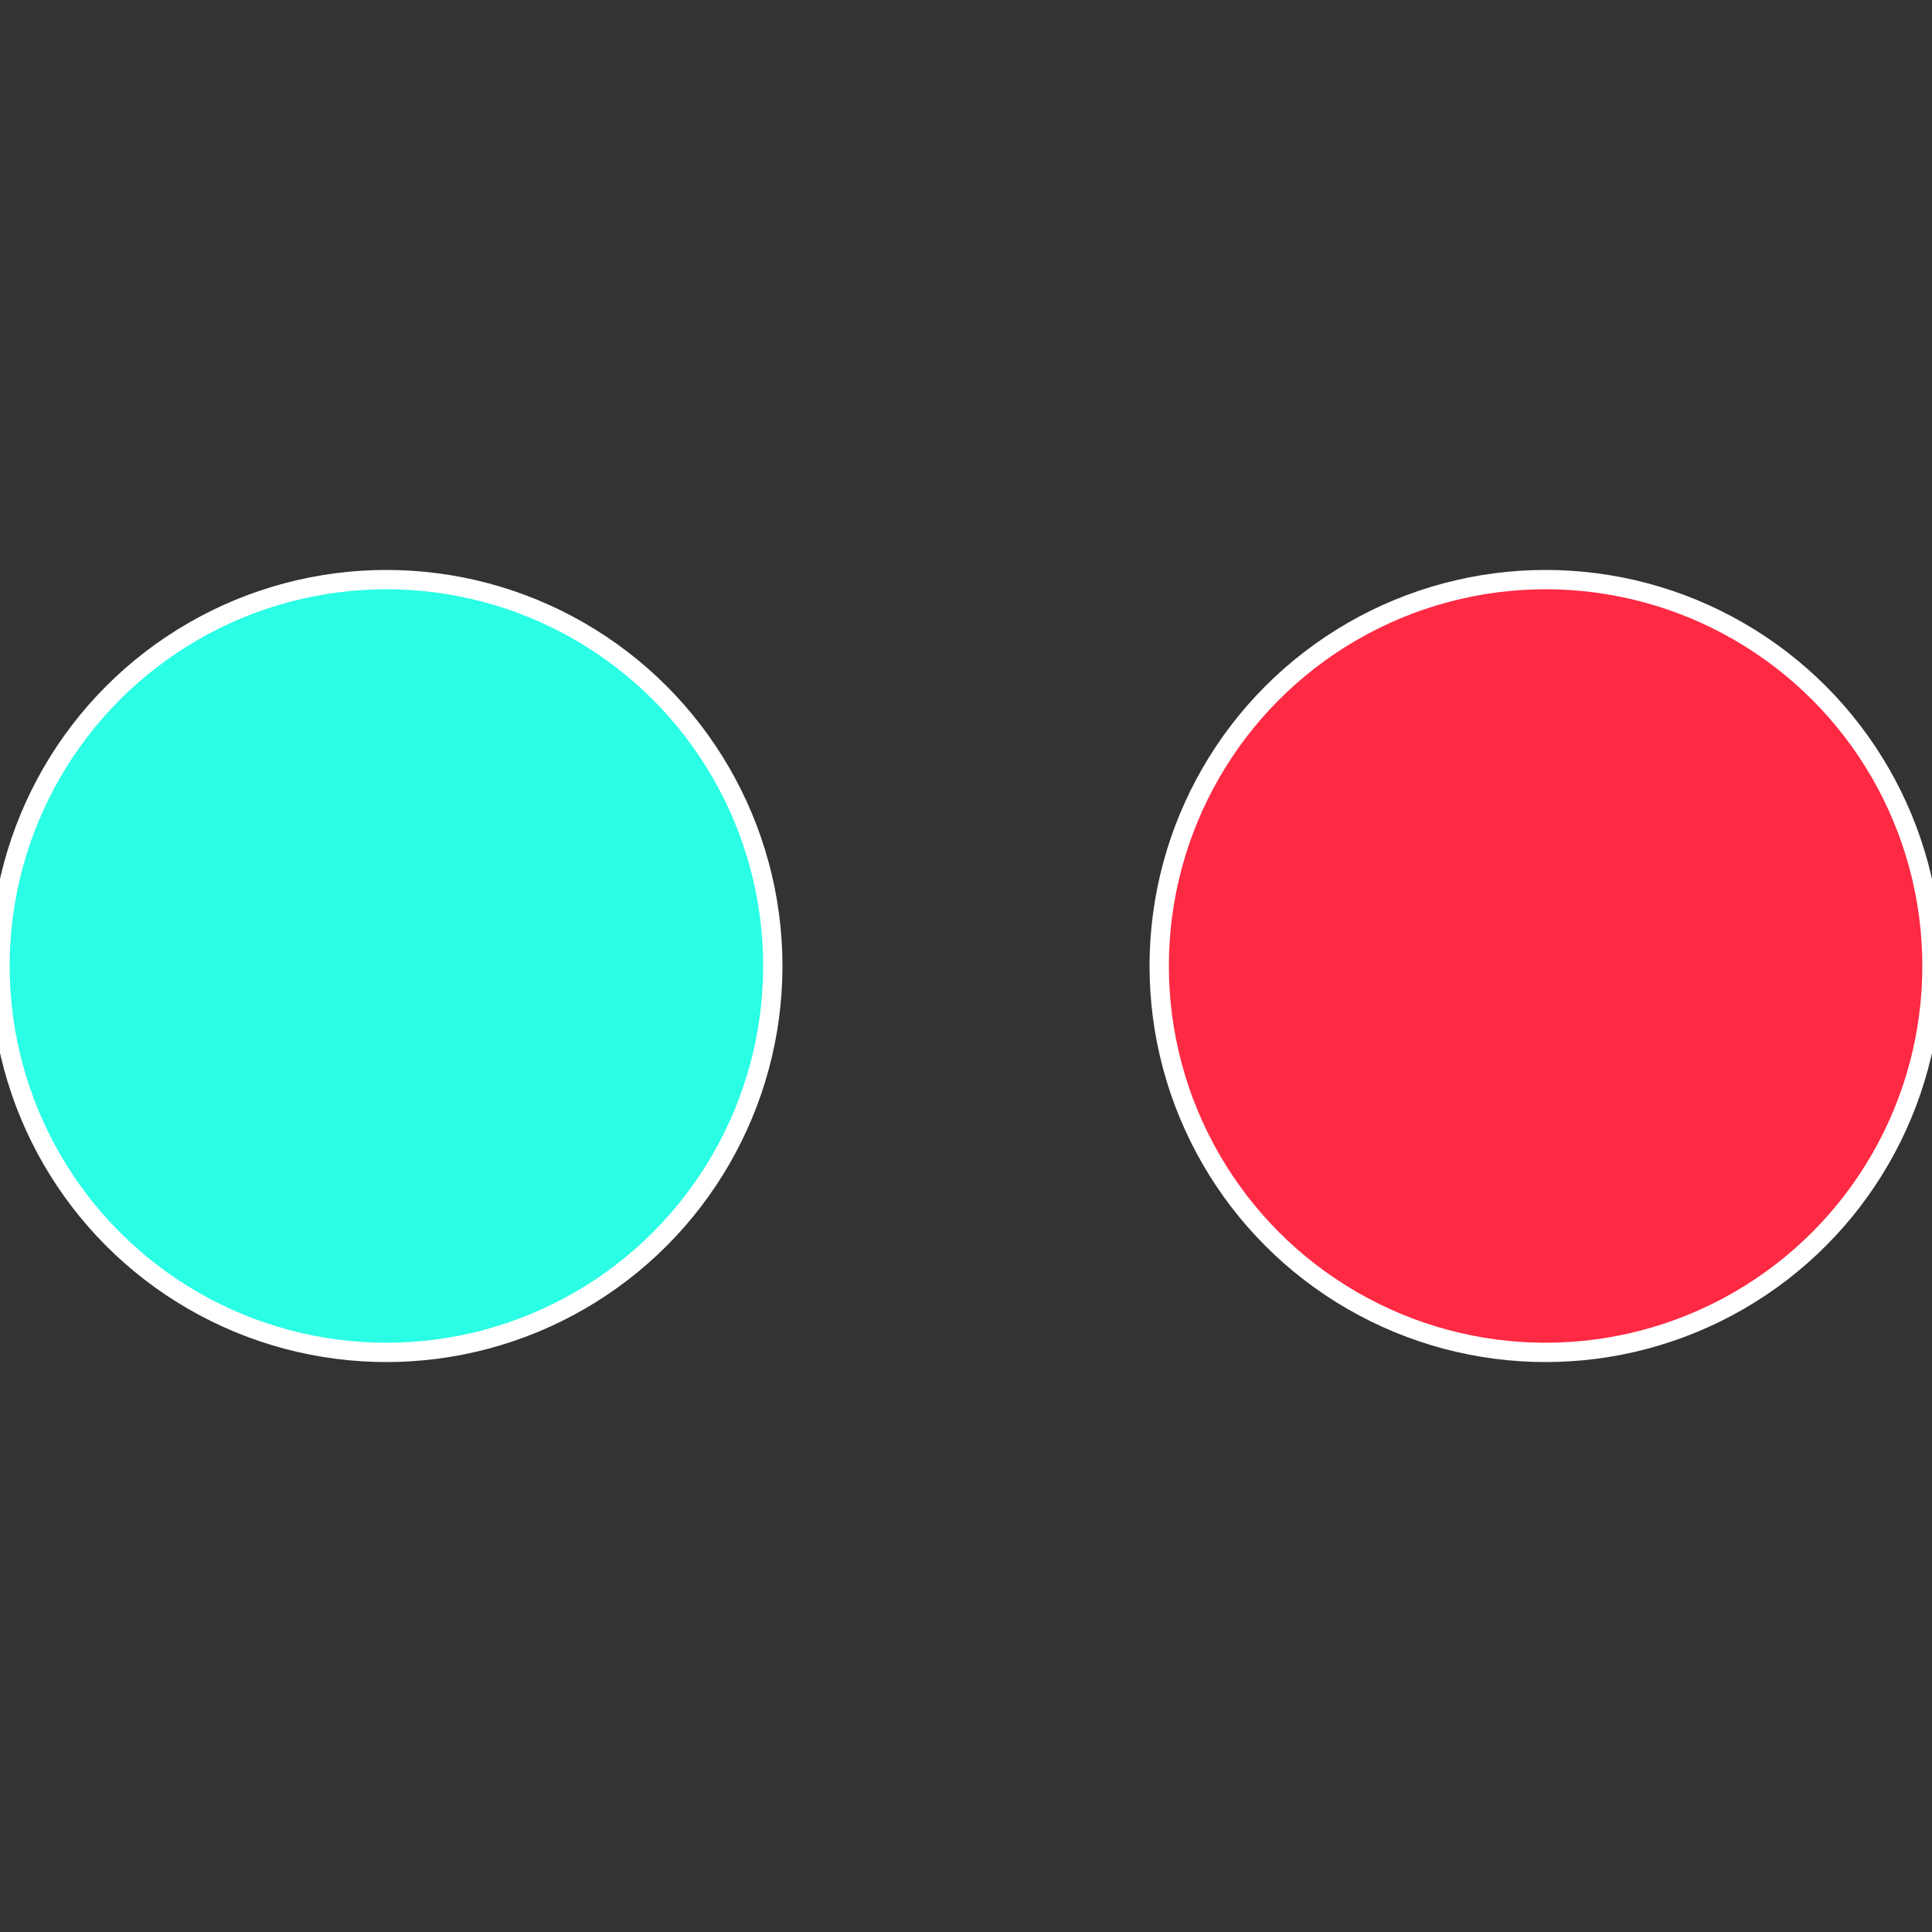
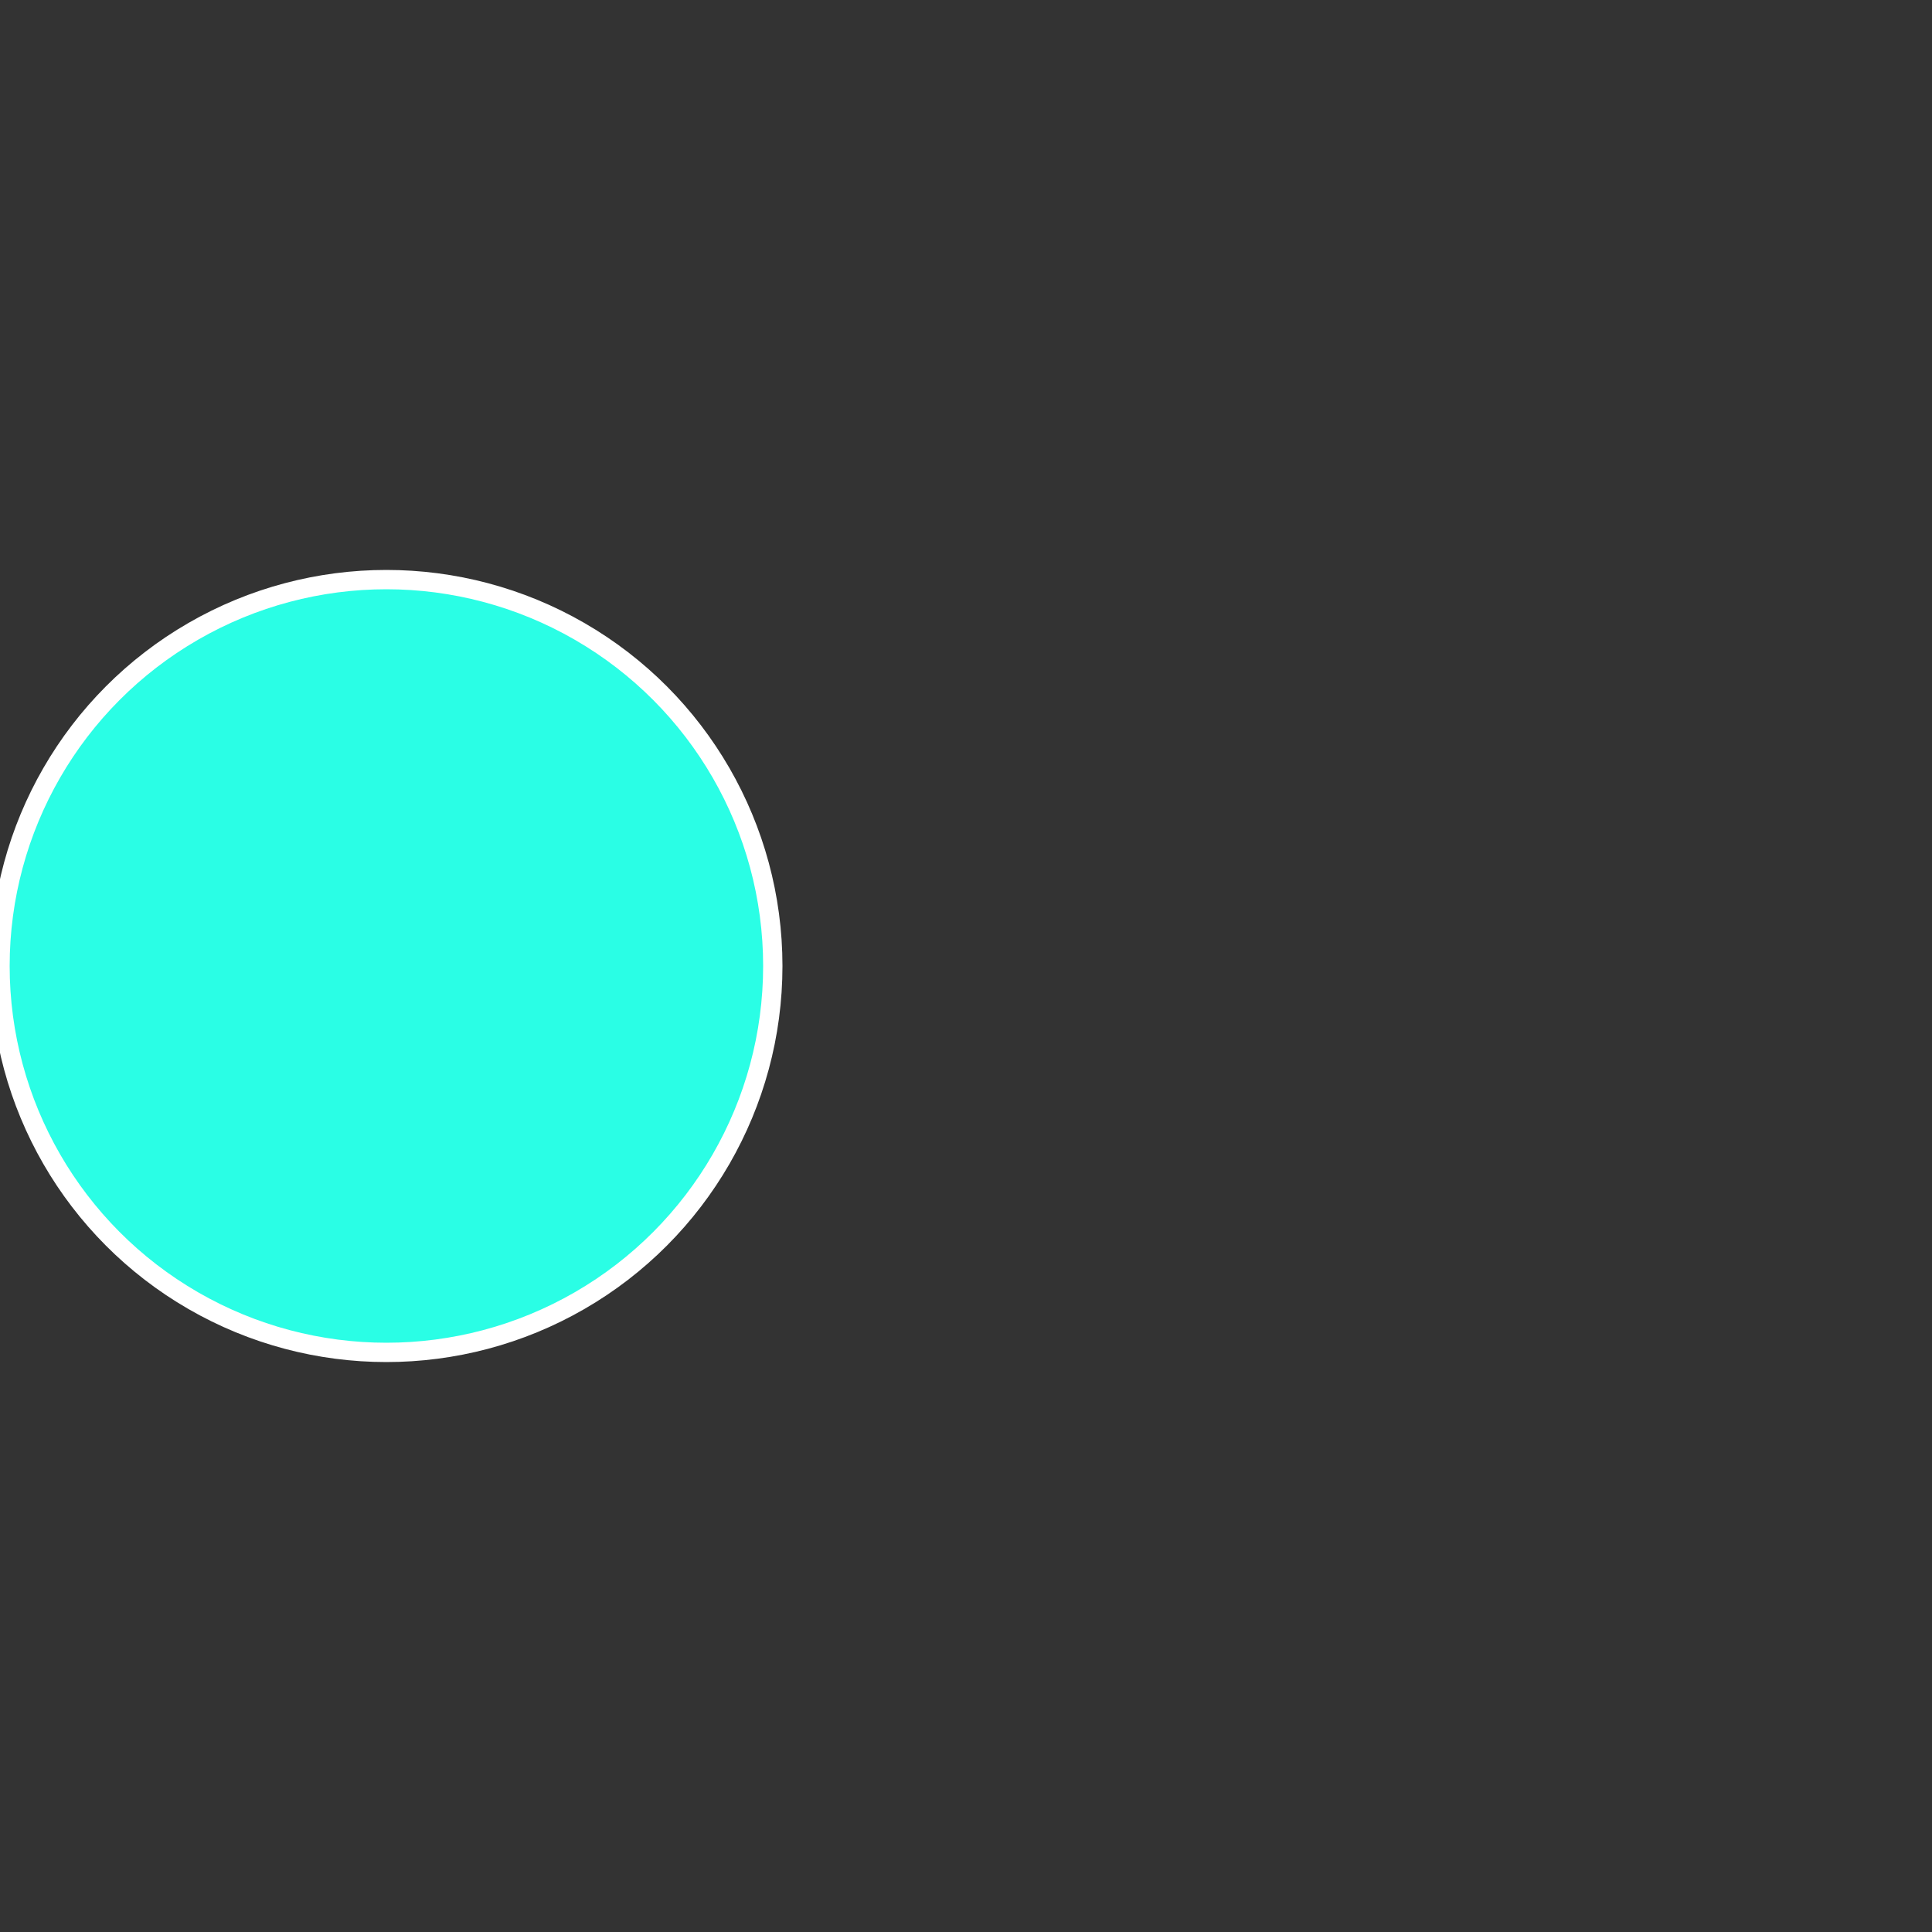
<svg xmlns="http://www.w3.org/2000/svg" width="500" height="500" viewBox="-1 -1 2 2">
  <rect x="-1" y="-1" width="2" height="2" fill="#333333" stroke="none" />
-   <circle cx="0.6" cy="0" r="0.4" fill="#fe2a43" stroke="#fff" stroke-width="1%" />
  <circle cx="-0.6" cy="7.3478807948841E-17" r="0.4" fill="#2afee5" stroke="#fff" stroke-width="1%" />
</svg>